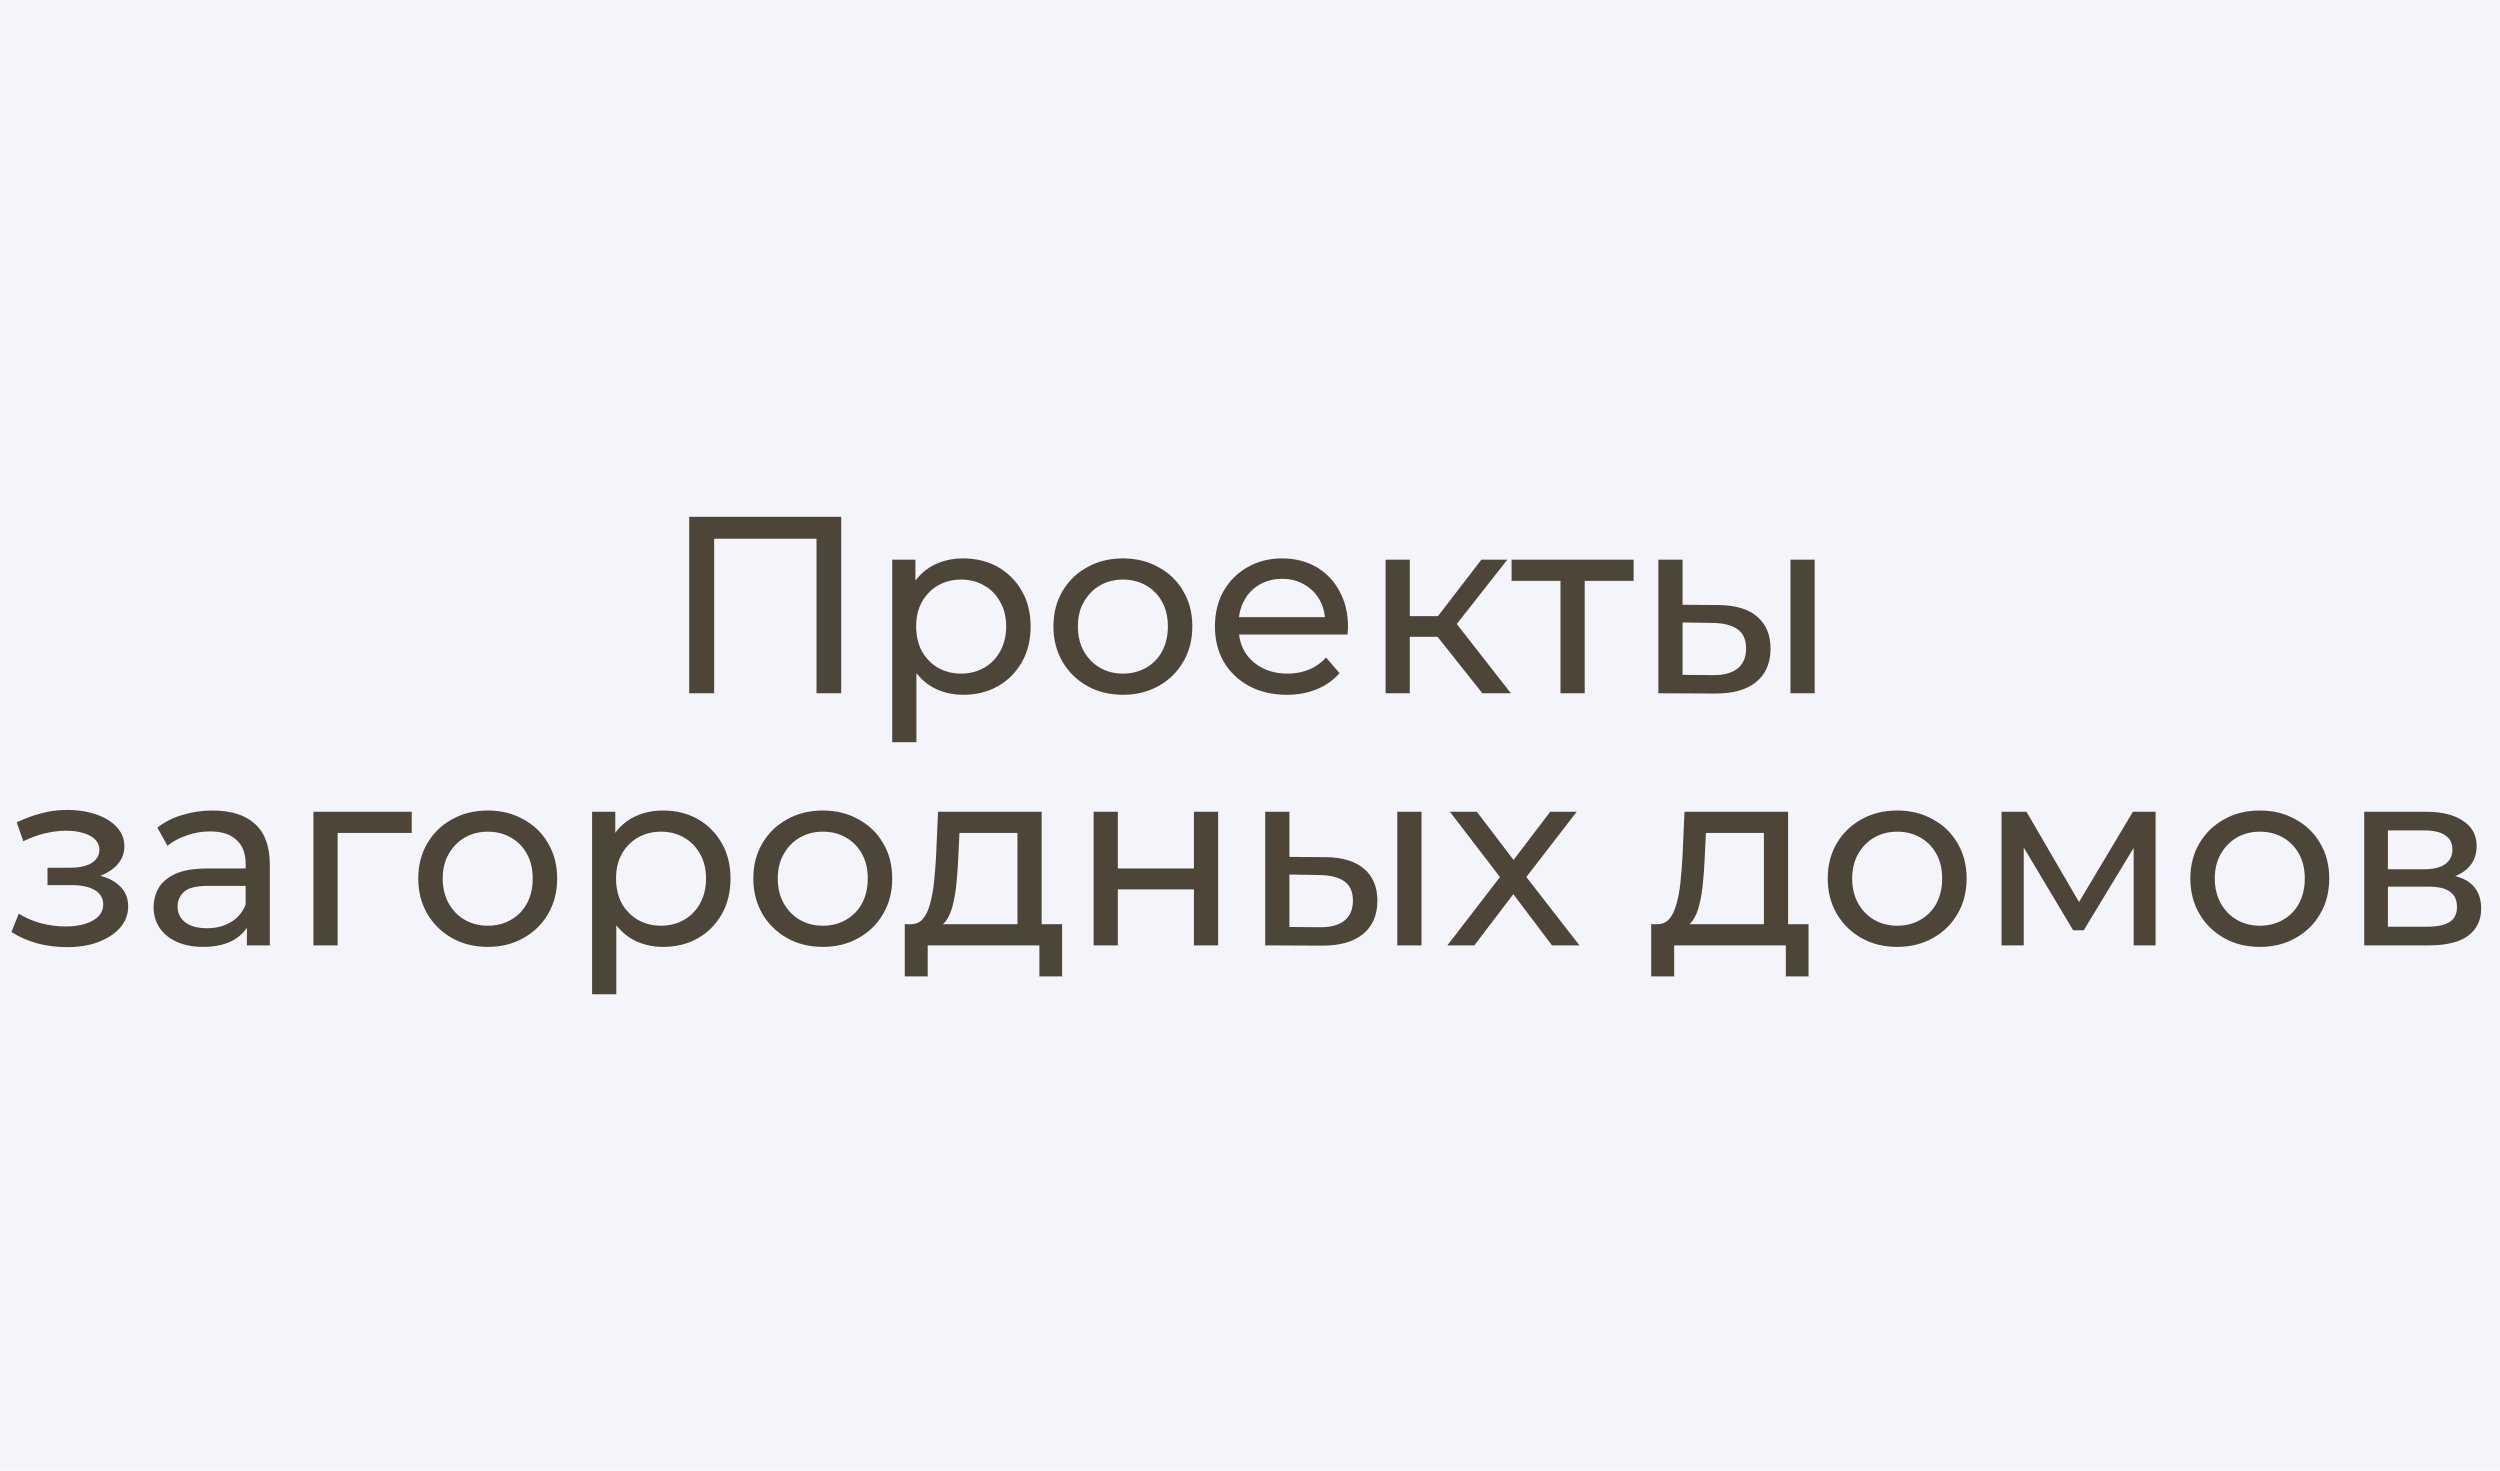
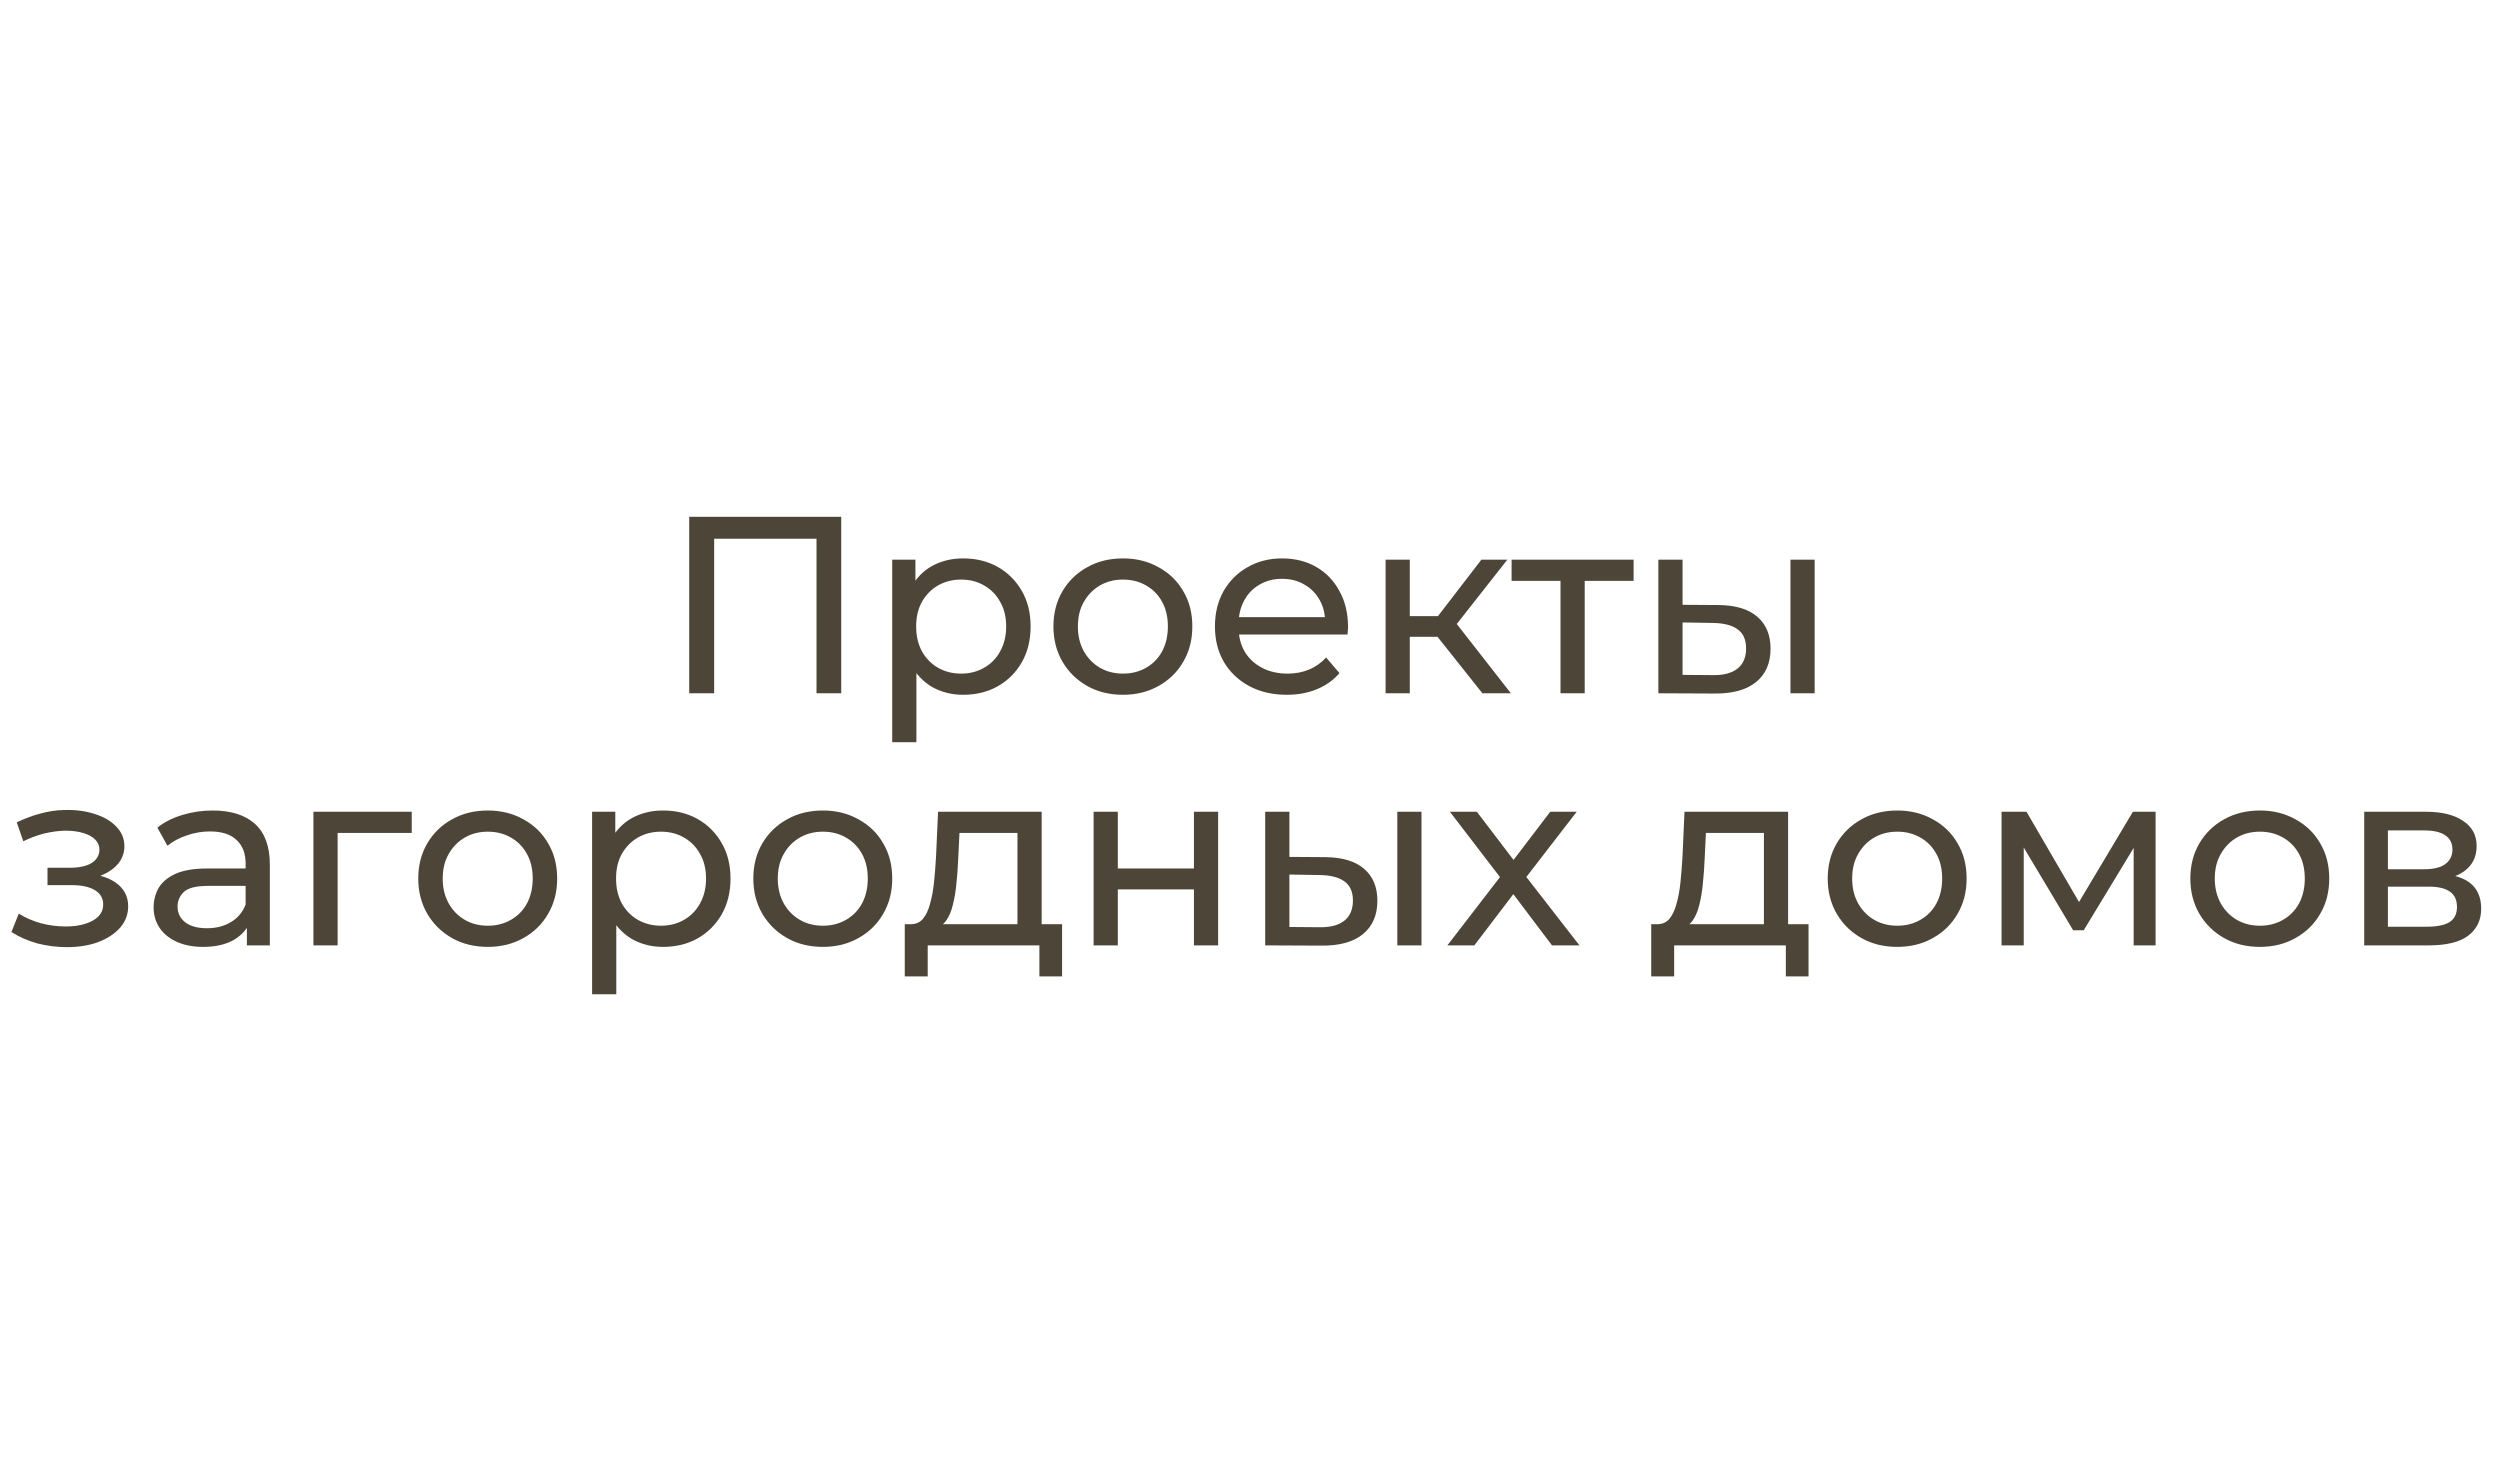
<svg xmlns="http://www.w3.org/2000/svg" width="119" height="70" viewBox="0 0 119 70" fill="none">
-   <rect width="119" height="70" fill="#F4F5FB" />
  <path d="M32.806 33V24.6H40.042V33H38.866V25.332L39.154 25.644H33.694L33.994 25.332V33H32.806ZM45.842 33.072C45.313 33.072 44.83 32.952 44.389 32.712C43.958 32.464 43.609 32.1 43.346 31.62C43.09 31.14 42.962 30.54 42.962 29.82C42.962 29.1 43.086 28.5 43.334 28.02C43.59 27.54 43.934 27.18 44.365 26.94C44.806 26.7 45.297 26.58 45.842 26.58C46.465 26.58 47.017 26.716 47.498 26.988C47.977 27.26 48.358 27.64 48.638 28.128C48.917 28.608 49.057 29.172 49.057 29.82C49.057 30.468 48.917 31.036 48.638 31.524C48.358 32.012 47.977 32.392 47.498 32.664C47.017 32.936 46.465 33.072 45.842 33.072ZM42.469 35.328V26.64H43.574V28.356L43.502 29.832L43.621 31.308V35.328H42.469ZM45.745 32.064C46.154 32.064 46.517 31.972 46.837 31.788C47.166 31.604 47.422 31.344 47.605 31.008C47.797 30.664 47.894 30.268 47.894 29.82C47.894 29.364 47.797 28.972 47.605 28.644C47.422 28.308 47.166 28.048 46.837 27.864C46.517 27.68 46.154 27.588 45.745 27.588C45.346 27.588 44.981 27.68 44.654 27.864C44.334 28.048 44.078 28.308 43.886 28.644C43.702 28.972 43.609 29.364 43.609 29.82C43.609 30.268 43.702 30.664 43.886 31.008C44.078 31.344 44.334 31.604 44.654 31.788C44.981 31.972 45.346 32.064 45.745 32.064ZM53.455 33.072C52.815 33.072 52.247 32.932 51.751 32.652C51.255 32.372 50.863 31.988 50.575 31.5C50.287 31.004 50.143 30.444 50.143 29.82C50.143 29.188 50.287 28.628 50.575 28.14C50.863 27.652 51.255 27.272 51.751 27C52.247 26.72 52.815 26.58 53.455 26.58C54.087 26.58 54.651 26.72 55.147 27C55.651 27.272 56.043 27.652 56.323 28.14C56.611 28.62 56.755 29.18 56.755 29.82C56.755 30.452 56.611 31.012 56.323 31.5C56.043 31.988 55.651 32.372 55.147 32.652C54.651 32.932 54.087 33.072 53.455 33.072ZM53.455 32.064C53.863 32.064 54.227 31.972 54.547 31.788C54.875 31.604 55.131 31.344 55.315 31.008C55.499 30.664 55.591 30.268 55.591 29.82C55.591 29.364 55.499 28.972 55.315 28.644C55.131 28.308 54.875 28.048 54.547 27.864C54.227 27.68 53.863 27.588 53.455 27.588C53.047 27.588 52.683 27.68 52.363 27.864C52.043 28.048 51.787 28.308 51.595 28.644C51.403 28.972 51.307 29.364 51.307 29.82C51.307 30.268 51.403 30.664 51.595 31.008C51.787 31.344 52.043 31.604 52.363 31.788C52.683 31.972 53.047 32.064 53.455 32.064ZM61.251 33.072C60.571 33.072 59.971 32.932 59.451 32.652C58.939 32.372 58.539 31.988 58.251 31.5C57.971 31.012 57.831 30.452 57.831 29.82C57.831 29.188 57.967 28.628 58.239 28.14C58.519 27.652 58.899 27.272 59.379 27C59.867 26.72 60.415 26.58 61.023 26.58C61.639 26.58 62.183 26.716 62.655 26.988C63.127 27.26 63.495 27.644 63.759 28.14C64.031 28.628 64.167 29.2 64.167 29.856C64.167 29.904 64.163 29.96 64.155 30.024C64.155 30.088 64.151 30.148 64.143 30.204H58.731V29.376H63.543L63.075 29.664C63.083 29.256 62.999 28.892 62.823 28.572C62.647 28.252 62.403 28.004 62.091 27.828C61.787 27.644 61.431 27.552 61.023 27.552C60.623 27.552 60.267 27.644 59.955 27.828C59.643 28.004 59.399 28.256 59.223 28.584C59.047 28.904 58.959 29.272 58.959 29.688V29.88C58.959 30.304 59.055 30.684 59.247 31.02C59.447 31.348 59.723 31.604 60.075 31.788C60.427 31.972 60.831 32.064 61.287 32.064C61.663 32.064 62.003 32 62.307 31.872C62.619 31.744 62.891 31.552 63.123 31.296L63.759 32.04C63.471 32.376 63.111 32.632 62.679 32.808C62.255 32.984 61.779 33.072 61.251 33.072ZM70.562 33L68.102 29.904L69.05 29.328L71.918 33H70.562ZM65.954 33V26.64H67.106V33H65.954ZM66.758 30.312V29.328H68.858V30.312H66.758ZM69.146 29.952L68.078 29.808L70.514 26.64H71.75L69.146 29.952ZM74.28 33V27.348L74.568 27.648H71.952V26.64H77.76V27.648H75.156L75.432 27.348V33H74.28ZM85.226 33V26.64H86.378V33H85.226ZM81.806 28.8C82.614 28.808 83.226 28.992 83.642 29.352C84.066 29.712 84.278 30.22 84.278 30.876C84.278 31.564 84.046 32.096 83.582 32.472C83.126 32.84 82.47 33.02 81.614 33.012L78.938 33V26.64H80.09V28.788L81.806 28.8ZM81.53 32.136C82.042 32.144 82.434 32.04 82.706 31.824C82.978 31.608 83.114 31.288 83.114 30.864C83.114 30.448 82.978 30.144 82.706 29.952C82.442 29.76 82.05 29.66 81.53 29.652L80.09 29.628V32.124L81.53 32.136ZM3.185 45.084C2.705 45.084 2.233 45.024 1.769 44.904C1.313 44.776 0.905 44.596 0.545 44.364L0.893 43.488C1.197 43.68 1.545 43.832 1.937 43.944C2.329 44.048 2.725 44.1 3.125 44.1C3.493 44.1 3.809 44.056 4.073 43.968C4.345 43.88 4.553 43.76 4.697 43.608C4.841 43.448 4.913 43.264 4.913 43.056C4.913 42.76 4.781 42.532 4.517 42.372C4.253 42.212 3.885 42.132 3.413 42.132H2.261V41.304H3.341C3.621 41.304 3.865 41.272 4.073 41.208C4.281 41.144 4.441 41.048 4.553 40.92C4.673 40.784 4.733 40.628 4.733 40.452C4.733 40.26 4.665 40.096 4.529 39.96C4.393 39.824 4.201 39.72 3.953 39.648C3.713 39.576 3.429 39.54 3.101 39.54C2.781 39.548 2.453 39.592 2.117 39.672C1.789 39.752 1.453 39.876 1.109 40.044L0.797 39.144C1.181 38.96 1.557 38.82 1.925 38.724C2.301 38.62 2.673 38.564 3.041 38.556C3.593 38.54 4.085 38.604 4.517 38.748C4.949 38.884 5.289 39.084 5.537 39.348C5.793 39.612 5.921 39.924 5.921 40.284C5.921 40.588 5.825 40.86 5.633 41.1C5.441 41.332 5.185 41.516 4.865 41.652C4.545 41.788 4.177 41.856 3.761 41.856L3.809 41.58C4.521 41.58 5.081 41.72 5.489 42C5.897 42.28 6.101 42.66 6.101 43.14C6.101 43.524 5.973 43.864 5.717 44.16C5.461 44.448 5.113 44.676 4.673 44.844C4.241 45.004 3.745 45.084 3.185 45.084ZM11.752 45V43.656L11.692 43.404V41.112C11.692 40.624 11.548 40.248 11.26 39.984C10.98 39.712 10.556 39.576 9.988 39.576C9.612 39.576 9.244 39.64 8.884 39.768C8.524 39.888 8.22 40.052 7.972 40.26L7.492 39.396C7.82 39.132 8.212 38.932 8.668 38.796C9.132 38.652 9.616 38.58 10.12 38.58C10.992 38.58 11.664 38.792 12.136 39.216C12.608 39.64 12.844 40.288 12.844 41.16V45H11.752ZM9.664 45.072C9.192 45.072 8.776 44.992 8.416 44.832C8.064 44.672 7.792 44.452 7.6 44.172C7.408 43.884 7.312 43.56 7.312 43.2C7.312 42.856 7.392 42.544 7.552 42.264C7.72 41.984 7.988 41.76 8.356 41.592C8.732 41.424 9.236 41.34 9.868 41.34H11.884V42.168H9.916C9.34 42.168 8.952 42.264 8.752 42.456C8.552 42.648 8.452 42.88 8.452 43.152C8.452 43.464 8.576 43.716 8.824 43.908C9.072 44.092 9.416 44.184 9.856 44.184C10.288 44.184 10.664 44.088 10.984 43.896C11.312 43.704 11.548 43.424 11.692 43.056L11.92 43.848C11.768 44.224 11.5 44.524 11.116 44.748C10.732 44.964 10.248 45.072 9.664 45.072ZM14.919 45V38.64H19.599V39.648H15.795L16.071 39.384V45H14.919ZM23.221 45.072C22.581 45.072 22.013 44.932 21.517 44.652C21.021 44.372 20.629 43.988 20.341 43.5C20.053 43.004 19.909 42.444 19.909 41.82C19.909 41.188 20.053 40.628 20.341 40.14C20.629 39.652 21.021 39.272 21.517 39C22.013 38.72 22.581 38.58 23.221 38.58C23.853 38.58 24.417 38.72 24.913 39C25.417 39.272 25.809 39.652 26.089 40.14C26.377 40.62 26.521 41.18 26.521 41.82C26.521 42.452 26.377 43.012 26.089 43.5C25.809 43.988 25.417 44.372 24.913 44.652C24.417 44.932 23.853 45.072 23.221 45.072ZM23.221 44.064C23.629 44.064 23.993 43.972 24.313 43.788C24.641 43.604 24.897 43.344 25.081 43.008C25.265 42.664 25.357 42.268 25.357 41.82C25.357 41.364 25.265 40.972 25.081 40.644C24.897 40.308 24.641 40.048 24.313 39.864C23.993 39.68 23.629 39.588 23.221 39.588C22.813 39.588 22.449 39.68 22.129 39.864C21.809 40.048 21.553 40.308 21.361 40.644C21.169 40.972 21.073 41.364 21.073 41.82C21.073 42.268 21.169 42.664 21.361 43.008C21.553 43.344 21.809 43.604 22.129 43.788C22.449 43.972 22.813 44.064 23.221 44.064ZM31.556 45.072C31.028 45.072 30.544 44.952 30.104 44.712C29.672 44.464 29.324 44.1 29.06 43.62C28.804 43.14 28.676 42.54 28.676 41.82C28.676 41.1 28.8 40.5 29.048 40.02C29.304 39.54 29.648 39.18 30.08 38.94C30.52 38.7 31.012 38.58 31.556 38.58C32.18 38.58 32.732 38.716 33.212 38.988C33.692 39.26 34.072 39.64 34.352 40.128C34.632 40.608 34.772 41.172 34.772 41.82C34.772 42.468 34.632 43.036 34.352 43.524C34.072 44.012 33.692 44.392 33.212 44.664C32.732 44.936 32.18 45.072 31.556 45.072ZM28.184 47.328V38.64H29.288V40.356L29.216 41.832L29.336 43.308V47.328H28.184ZM31.46 44.064C31.868 44.064 32.232 43.972 32.552 43.788C32.88 43.604 33.136 43.344 33.32 43.008C33.512 42.664 33.608 42.268 33.608 41.82C33.608 41.364 33.512 40.972 33.32 40.644C33.136 40.308 32.88 40.048 32.552 39.864C32.232 39.68 31.868 39.588 31.46 39.588C31.06 39.588 30.696 39.68 30.368 39.864C30.048 40.048 29.792 40.308 29.6 40.644C29.416 40.972 29.324 41.364 29.324 41.82C29.324 42.268 29.416 42.664 29.6 43.008C29.792 43.344 30.048 43.604 30.368 43.788C30.696 43.972 31.06 44.064 31.46 44.064ZM39.17 45.072C38.53 45.072 37.962 44.932 37.466 44.652C36.97 44.372 36.578 43.988 36.29 43.5C36.002 43.004 35.858 42.444 35.858 41.82C35.858 41.188 36.002 40.628 36.29 40.14C36.578 39.652 36.97 39.272 37.466 39C37.962 38.72 38.53 38.58 39.17 38.58C39.802 38.58 40.366 38.72 40.862 39C41.366 39.272 41.758 39.652 42.038 40.14C42.326 40.62 42.47 41.18 42.47 41.82C42.47 42.452 42.326 43.012 42.038 43.5C41.758 43.988 41.366 44.372 40.862 44.652C40.366 44.932 39.802 45.072 39.17 45.072ZM39.17 44.064C39.578 44.064 39.942 43.972 40.262 43.788C40.59 43.604 40.846 43.344 41.03 43.008C41.214 42.664 41.306 42.268 41.306 41.82C41.306 41.364 41.214 40.972 41.03 40.644C40.846 40.308 40.59 40.048 40.262 39.864C39.942 39.68 39.578 39.588 39.17 39.588C38.762 39.588 38.398 39.68 38.078 39.864C37.758 40.048 37.502 40.308 37.31 40.644C37.118 40.972 37.022 41.364 37.022 41.82C37.022 42.268 37.118 42.664 37.31 43.008C37.502 43.344 37.758 43.604 38.078 43.788C38.398 43.972 38.762 44.064 39.17 44.064ZM48.431 44.46V39.648H45.671L45.611 40.872C45.595 41.272 45.567 41.66 45.527 42.036C45.495 42.404 45.439 42.744 45.359 43.056C45.287 43.368 45.179 43.624 45.035 43.824C44.891 44.024 44.699 44.148 44.459 44.196L43.319 43.992C43.567 44 43.767 43.92 43.919 43.752C44.071 43.576 44.187 43.336 44.267 43.032C44.355 42.728 44.419 42.384 44.459 42C44.499 41.608 44.531 41.204 44.555 40.788L44.651 38.64H49.583V44.46H48.431ZM43.067 46.476V43.992H50.555V46.476H49.475V45H44.159V46.476H43.067ZM52.056 45V38.64H53.208V41.34H56.831V38.64H57.983V45H56.831V42.336H53.208V45H52.056ZM66.511 45V38.64H67.663V45H66.511ZM63.091 40.8C63.899 40.808 64.511 40.992 64.927 41.352C65.351 41.712 65.563 42.22 65.563 42.876C65.563 43.564 65.331 44.096 64.867 44.472C64.411 44.84 63.755 45.02 62.899 45.012L60.223 45V38.64H61.375V40.788L63.091 40.8ZM62.815 44.136C63.327 44.144 63.719 44.04 63.991 43.824C64.263 43.608 64.399 43.288 64.399 42.864C64.399 42.448 64.263 42.144 63.991 41.952C63.727 41.76 63.335 41.66 62.815 41.652L61.375 41.628V44.124L62.815 44.136ZM68.895 45L71.631 41.448L71.619 42.036L69.015 38.64H70.299L72.291 41.256H71.799L73.791 38.64H75.051L72.411 42.06L72.423 41.448L75.183 45H73.875L71.775 42.216L72.243 42.288L70.179 45H68.895ZM83.962 44.46V39.648H81.202L81.142 40.872C81.126 41.272 81.098 41.66 81.058 42.036C81.026 42.404 80.97 42.744 80.89 43.056C80.818 43.368 80.71 43.624 80.566 43.824C80.422 44.024 80.23 44.148 79.99 44.196L78.85 43.992C79.098 44 79.298 43.92 79.45 43.752C79.602 43.576 79.718 43.336 79.798 43.032C79.886 42.728 79.95 42.384 79.99 42C80.03 41.608 80.062 41.204 80.086 40.788L80.182 38.64H85.114V44.46H83.962ZM78.598 46.476V43.992H86.086V46.476H85.006V45H79.69V46.476H78.598ZM90.311 45.072C89.671 45.072 89.103 44.932 88.607 44.652C88.111 44.372 87.719 43.988 87.431 43.5C87.143 43.004 86.999 42.444 86.999 41.82C86.999 41.188 87.143 40.628 87.431 40.14C87.719 39.652 88.111 39.272 88.607 39C89.103 38.72 89.671 38.58 90.311 38.58C90.943 38.58 91.507 38.72 92.003 39C92.507 39.272 92.899 39.652 93.179 40.14C93.467 40.62 93.611 41.18 93.611 41.82C93.611 42.452 93.467 43.012 93.179 43.5C92.899 43.988 92.507 44.372 92.003 44.652C91.507 44.932 90.943 45.072 90.311 45.072ZM90.311 44.064C90.719 44.064 91.083 43.972 91.403 43.788C91.731 43.604 91.987 43.344 92.171 43.008C92.355 42.664 92.447 42.268 92.447 41.82C92.447 41.364 92.355 40.972 92.171 40.644C91.987 40.308 91.731 40.048 91.403 39.864C91.083 39.68 90.719 39.588 90.311 39.588C89.903 39.588 89.539 39.68 89.219 39.864C88.899 40.048 88.643 40.308 88.451 40.644C88.259 40.972 88.163 41.364 88.163 41.82C88.163 42.268 88.259 42.664 88.451 43.008C88.643 43.344 88.899 43.604 89.219 43.788C89.539 43.972 89.903 44.064 90.311 44.064ZM95.274 45V38.64H96.462L99.198 43.344H98.718L101.526 38.64H102.606V45H101.562V39.936L101.754 40.044L99.186 44.28H98.682L96.102 39.96L96.33 39.912V45H95.274ZM107.572 45.072C106.932 45.072 106.364 44.932 105.868 44.652C105.372 44.372 104.98 43.988 104.692 43.5C104.404 43.004 104.26 42.444 104.26 41.82C104.26 41.188 104.404 40.628 104.692 40.14C104.98 39.652 105.372 39.272 105.868 39C106.364 38.72 106.932 38.58 107.572 38.58C108.204 38.58 108.768 38.72 109.264 39C109.768 39.272 110.16 39.652 110.44 40.14C110.728 40.62 110.872 41.18 110.872 41.82C110.872 42.452 110.728 43.012 110.44 43.5C110.16 43.988 109.768 44.372 109.264 44.652C108.768 44.932 108.204 45.072 107.572 45.072ZM107.572 44.064C107.98 44.064 108.344 43.972 108.664 43.788C108.992 43.604 109.248 43.344 109.432 43.008C109.616 42.664 109.708 42.268 109.708 41.82C109.708 41.364 109.616 40.972 109.432 40.644C109.248 40.308 108.992 40.048 108.664 39.864C108.344 39.68 107.98 39.588 107.572 39.588C107.164 39.588 106.8 39.68 106.48 39.864C106.16 40.048 105.904 40.308 105.712 40.644C105.52 40.972 105.424 41.364 105.424 41.82C105.424 42.268 105.52 42.664 105.712 43.008C105.904 43.344 106.16 43.604 106.48 43.788C106.8 43.972 107.164 44.064 107.572 44.064ZM112.536 45V38.64H115.488C116.232 38.64 116.816 38.784 117.24 39.072C117.672 39.352 117.888 39.752 117.888 40.272C117.888 40.792 117.684 41.196 117.276 41.484C116.876 41.764 116.344 41.904 115.68 41.904L115.86 41.592C116.62 41.592 117.184 41.732 117.552 42.012C117.92 42.292 118.104 42.704 118.104 43.248C118.104 43.8 117.896 44.232 117.48 44.544C117.072 44.848 116.444 45 115.596 45H112.536ZM113.664 44.112H115.512C115.992 44.112 116.352 44.04 116.592 43.896C116.832 43.744 116.952 43.504 116.952 43.176C116.952 42.84 116.84 42.596 116.616 42.444C116.4 42.284 116.056 42.204 115.584 42.204H113.664V44.112ZM113.664 41.376H115.392C115.832 41.376 116.164 41.296 116.388 41.136C116.62 40.968 116.736 40.736 116.736 40.44C116.736 40.136 116.62 39.908 116.388 39.756C116.164 39.604 115.832 39.528 115.392 39.528H113.664V41.376Z" fill="#4D4537" />
</svg>